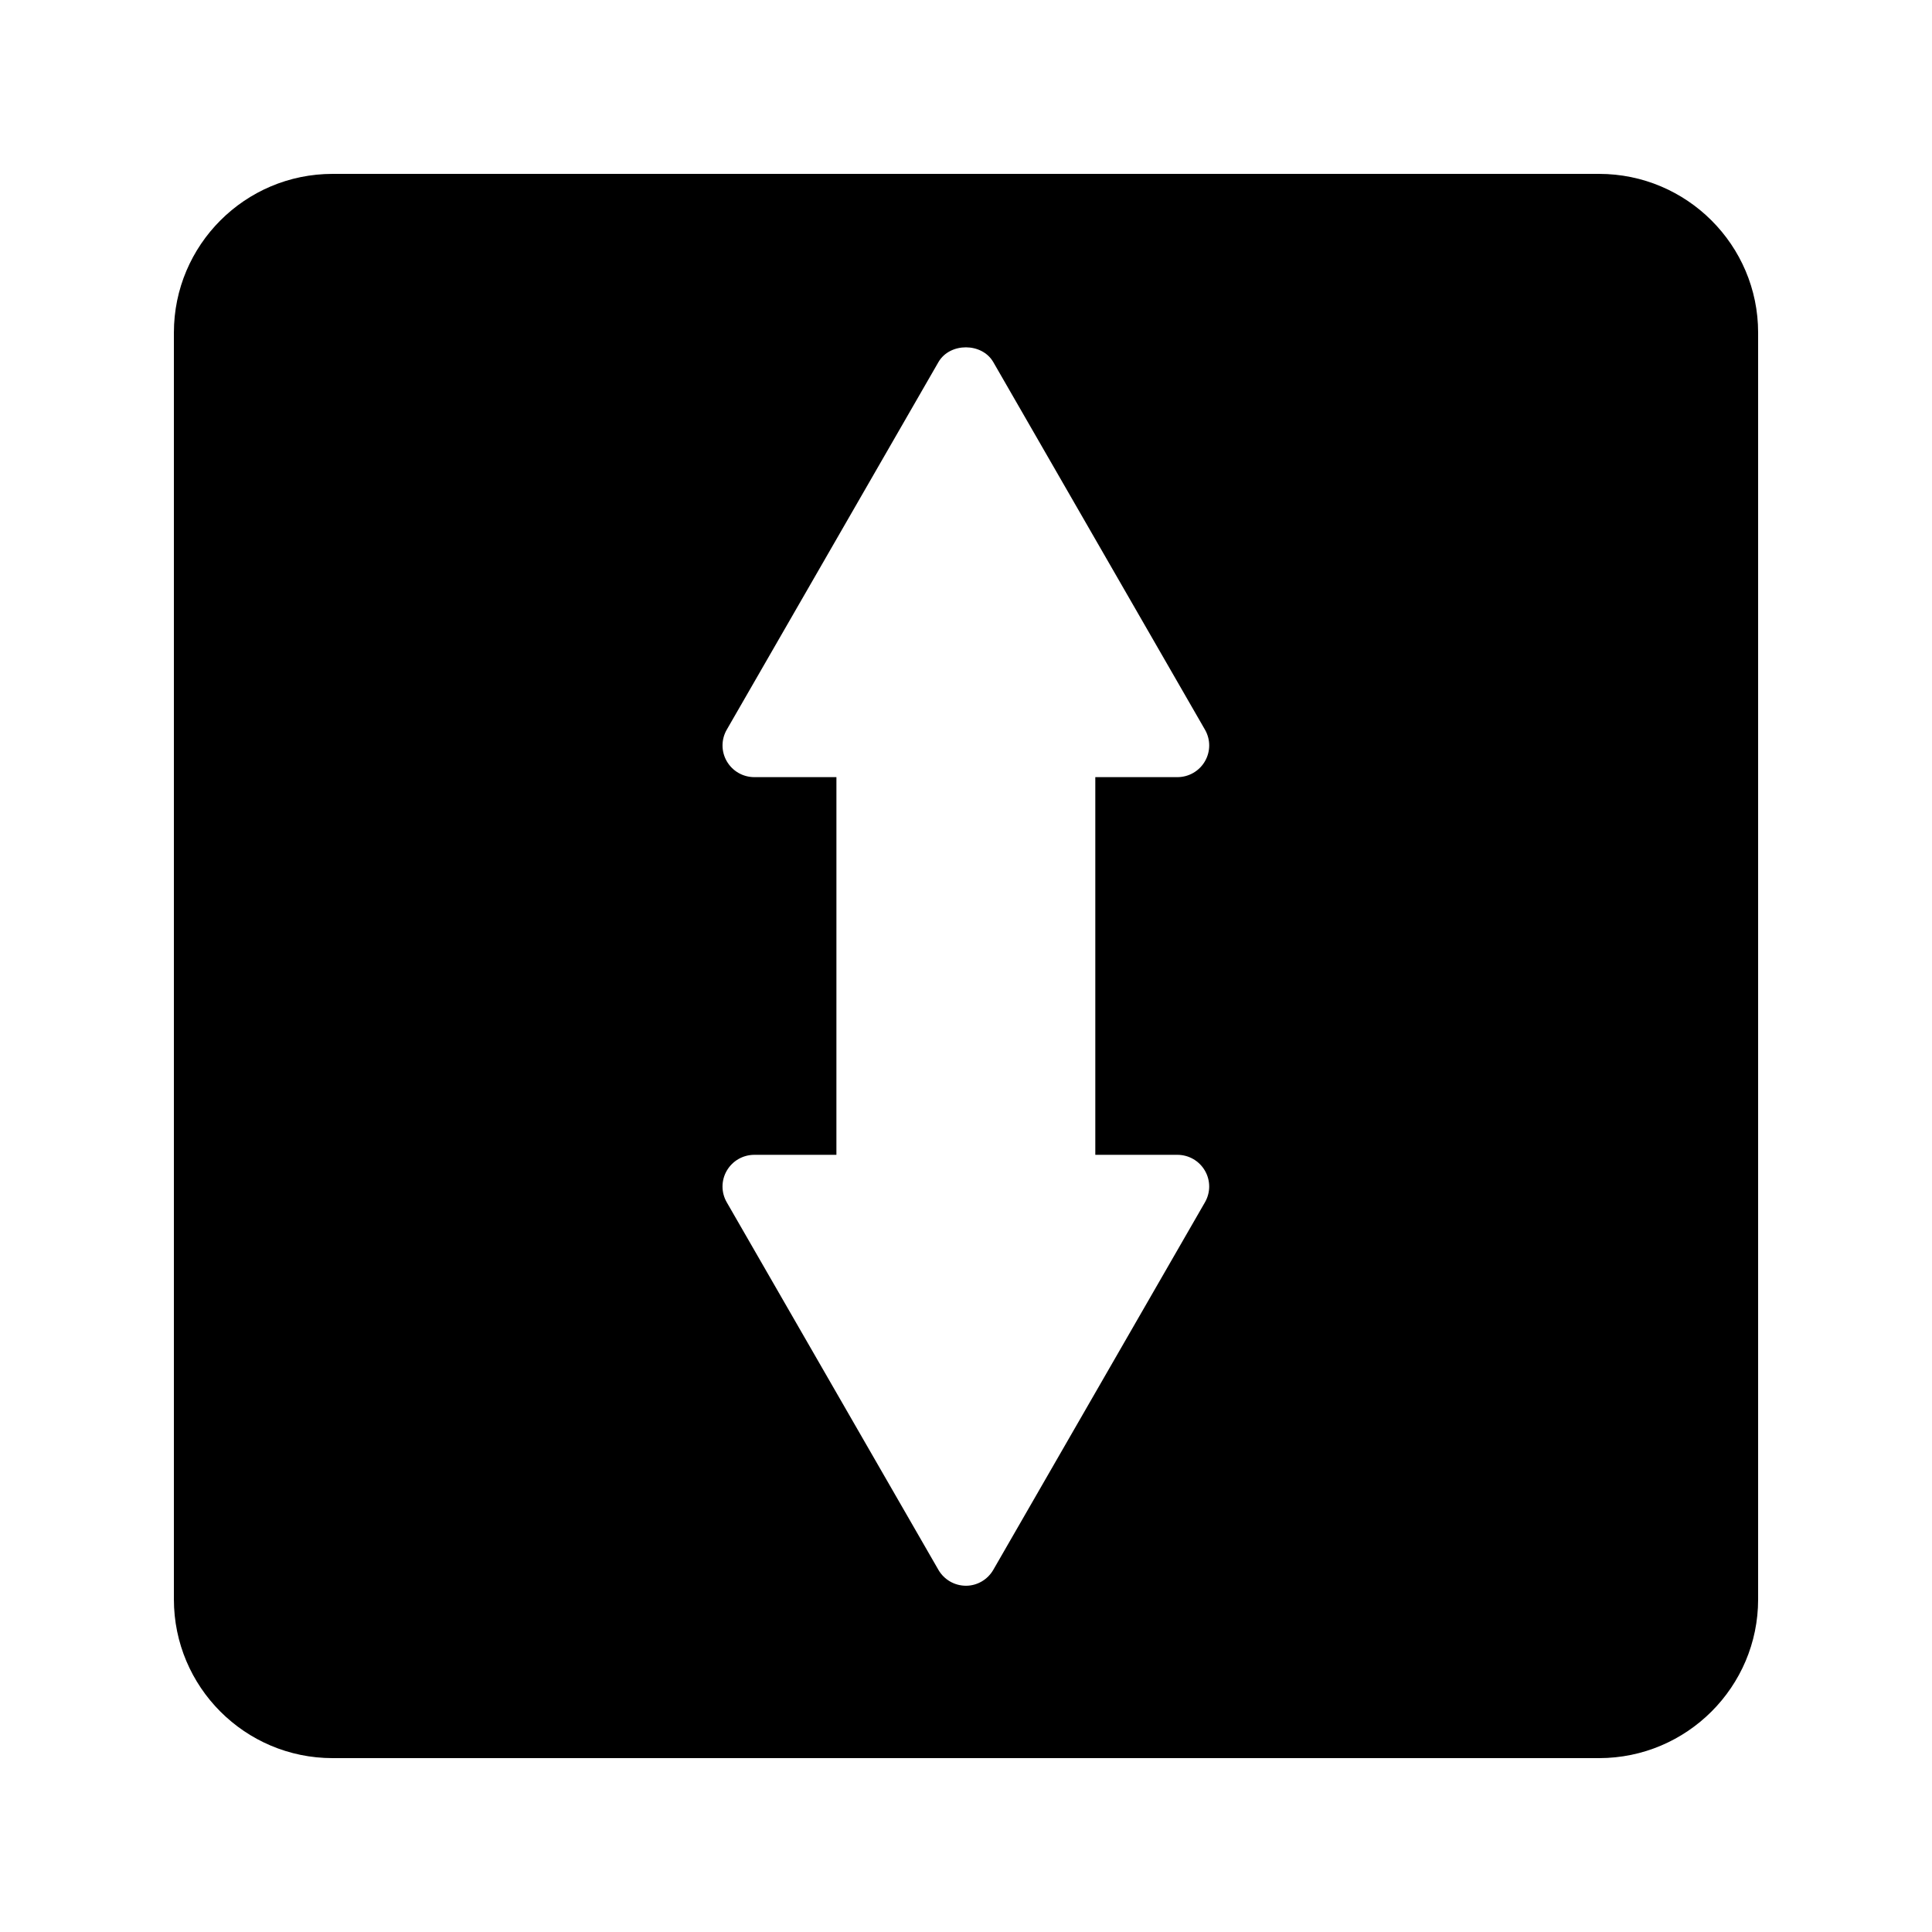
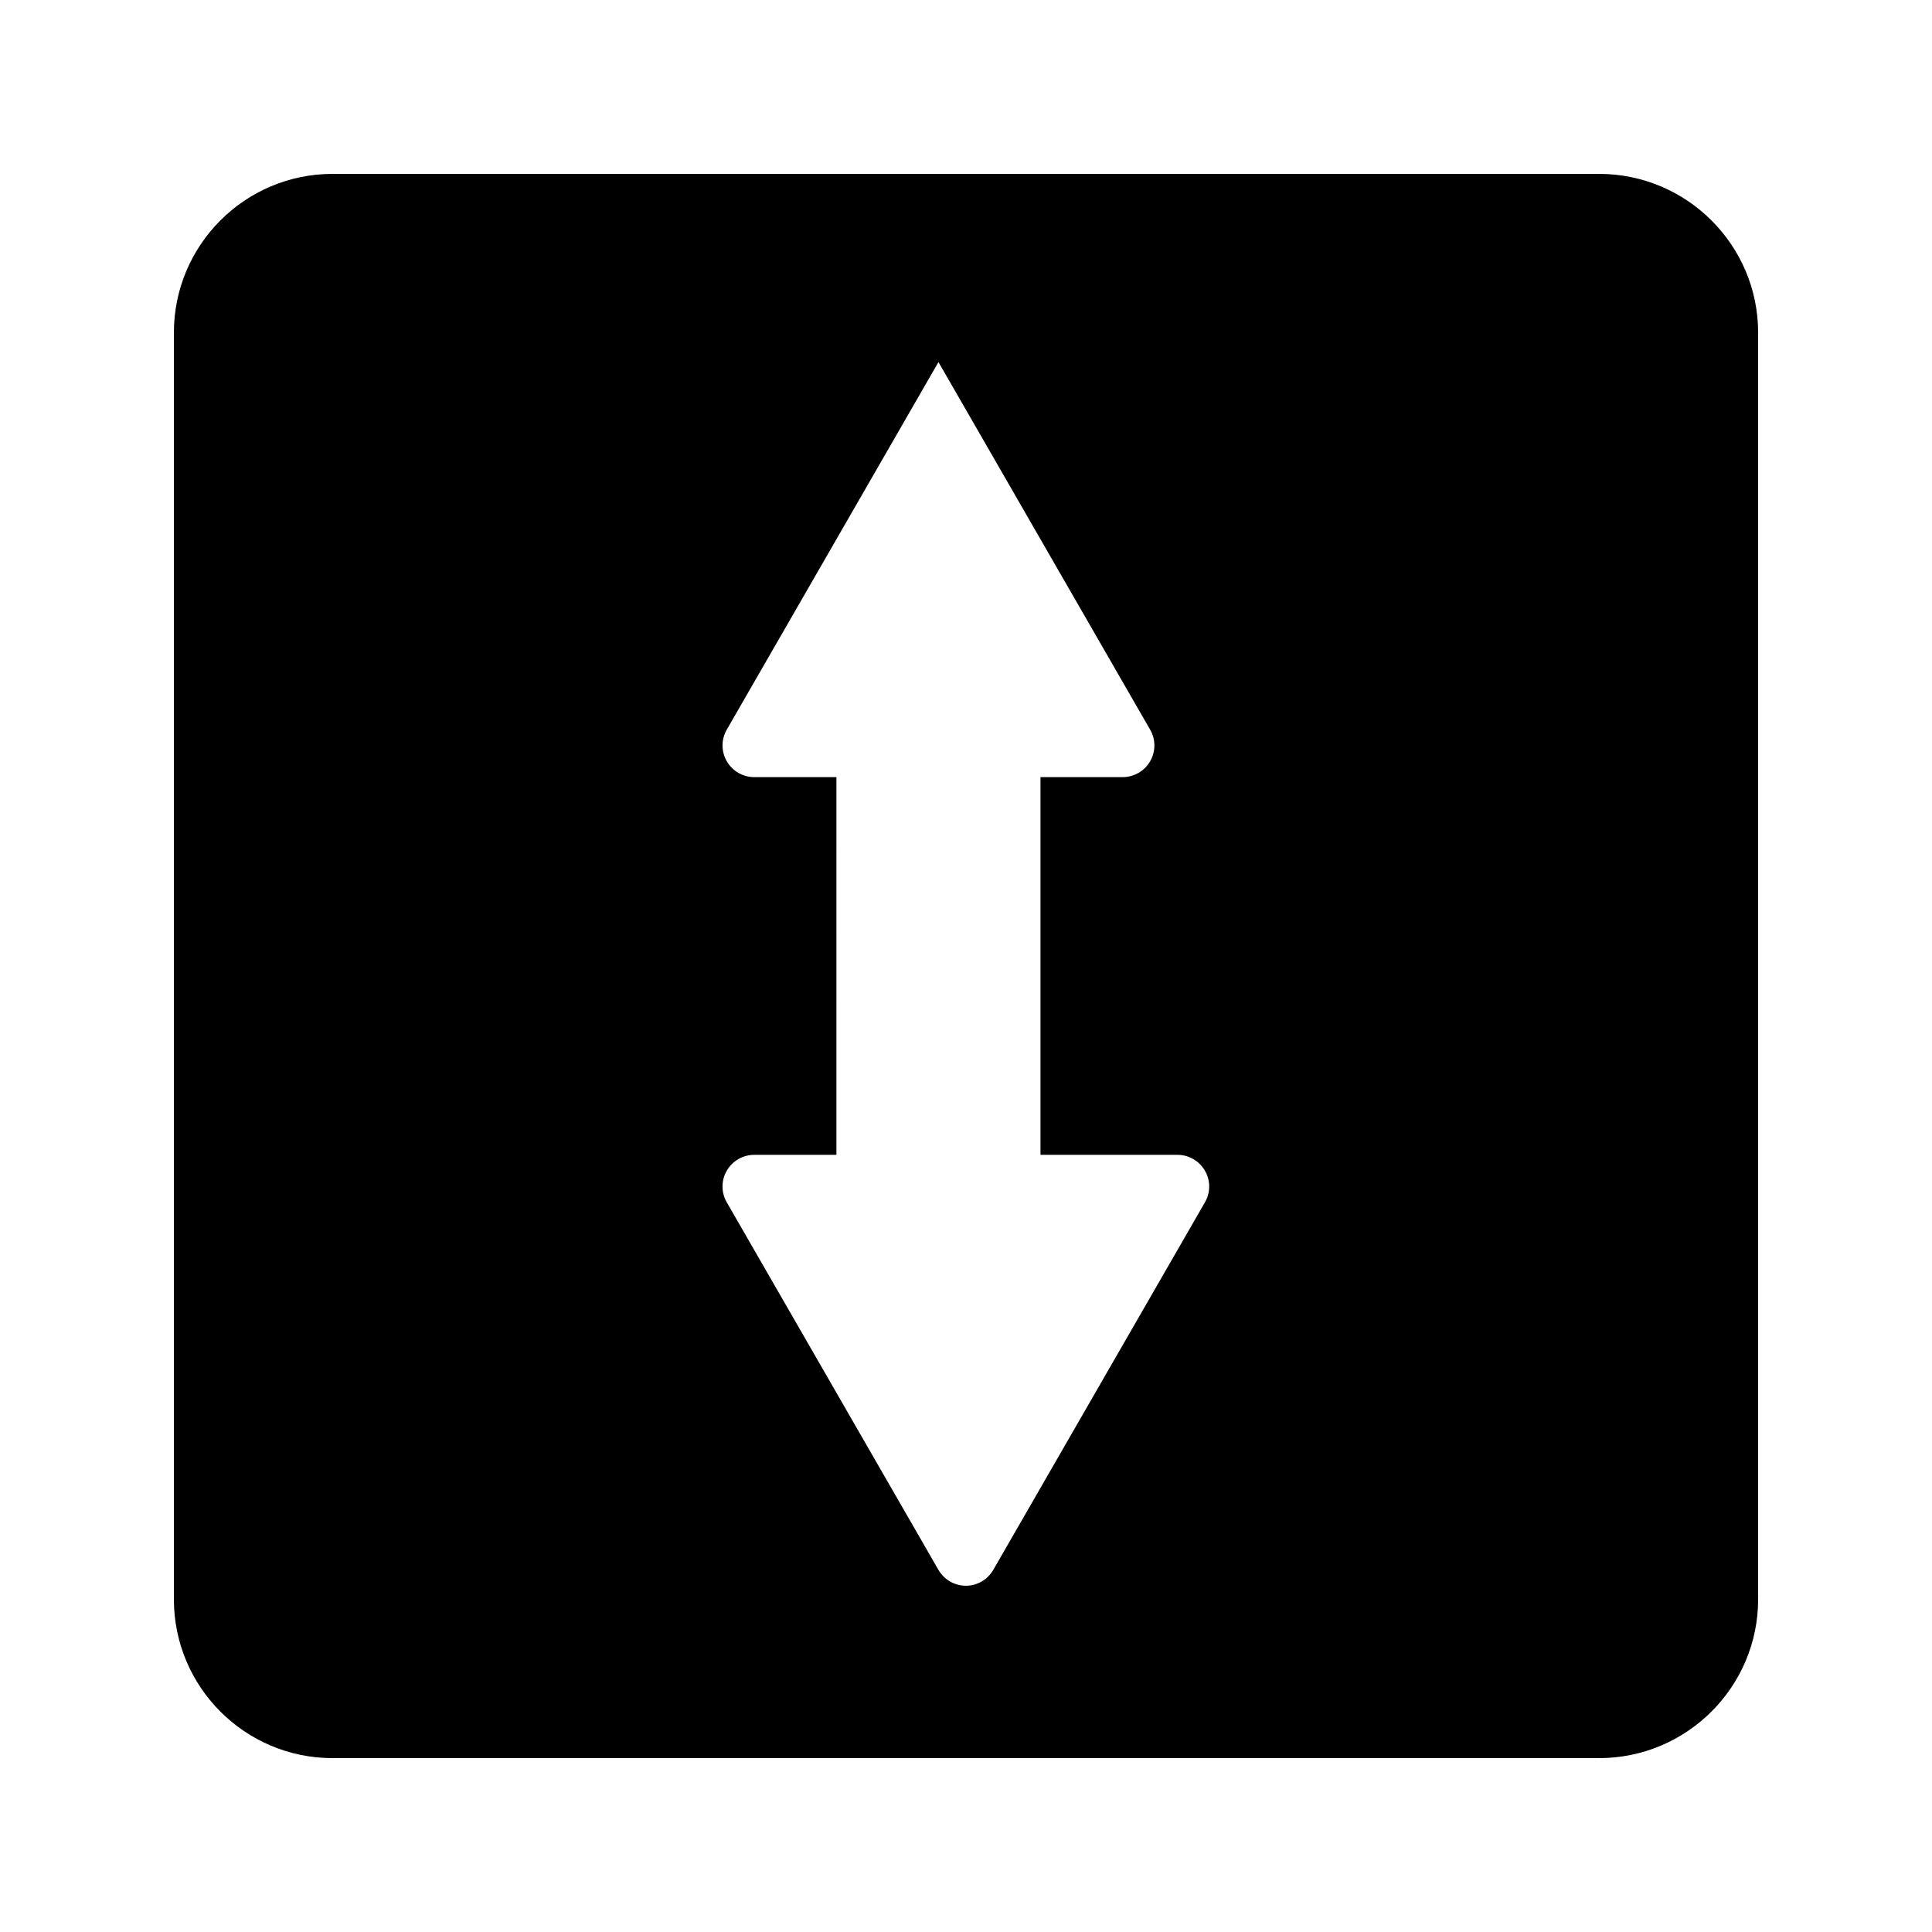
<svg xmlns="http://www.w3.org/2000/svg" fill="#000000" width="800px" height="800px" version="1.1" viewBox="144 144 512 512">
-   <path d="m567.77 190.08h-335.62c-23.258 0-42.066 18.895-42.066 42.066v335.71c0 23.176 18.809 42.066 42.066 42.066h335.62c23.258 0 42.152-18.895 42.152-42.066v-335.71c0-23.172-18.891-42.066-42.152-42.066zm-111.76 259.96c3.023 0 5.793 1.594 7.305 4.199 1.512 2.602 1.512 5.793 0 8.398l-56.09 97.402c-1.512 2.602-4.281 4.199-7.223 4.199-3.023 0-5.793-1.594-7.305-4.199l-56.09-97.402c-1.512-2.602-1.512-5.793 0-8.398 1.512-2.602 4.281-4.199 7.305-4.199h21.746l0.004-100.09h-21.746c-3.023 0-5.793-1.594-7.305-4.199-1.512-2.602-1.512-5.793 0-8.398l56.09-97.402c3.023-5.207 11.504-5.207 14.527 0l56.09 97.402c1.512 2.602 1.512 5.793 0 8.398-1.512 2.602-4.281 4.199-7.305 4.199h-21.746v100.09z" />
+   <path d="m567.77 190.08h-335.62c-23.258 0-42.066 18.895-42.066 42.066v335.71c0 23.176 18.809 42.066 42.066 42.066h335.62c23.258 0 42.152-18.895 42.152-42.066v-335.71c0-23.172-18.891-42.066-42.152-42.066zm-111.76 259.96c3.023 0 5.793 1.594 7.305 4.199 1.512 2.602 1.512 5.793 0 8.398l-56.09 97.402c-1.512 2.602-4.281 4.199-7.223 4.199-3.023 0-5.793-1.594-7.305-4.199l-56.09-97.402c-1.512-2.602-1.512-5.793 0-8.398 1.512-2.602 4.281-4.199 7.305-4.199h21.746l0.004-100.09h-21.746c-3.023 0-5.793-1.594-7.305-4.199-1.512-2.602-1.512-5.793 0-8.398l56.09-97.402l56.09 97.402c1.512 2.602 1.512 5.793 0 8.398-1.512 2.602-4.281 4.199-7.305 4.199h-21.746v100.09z" />
</svg>